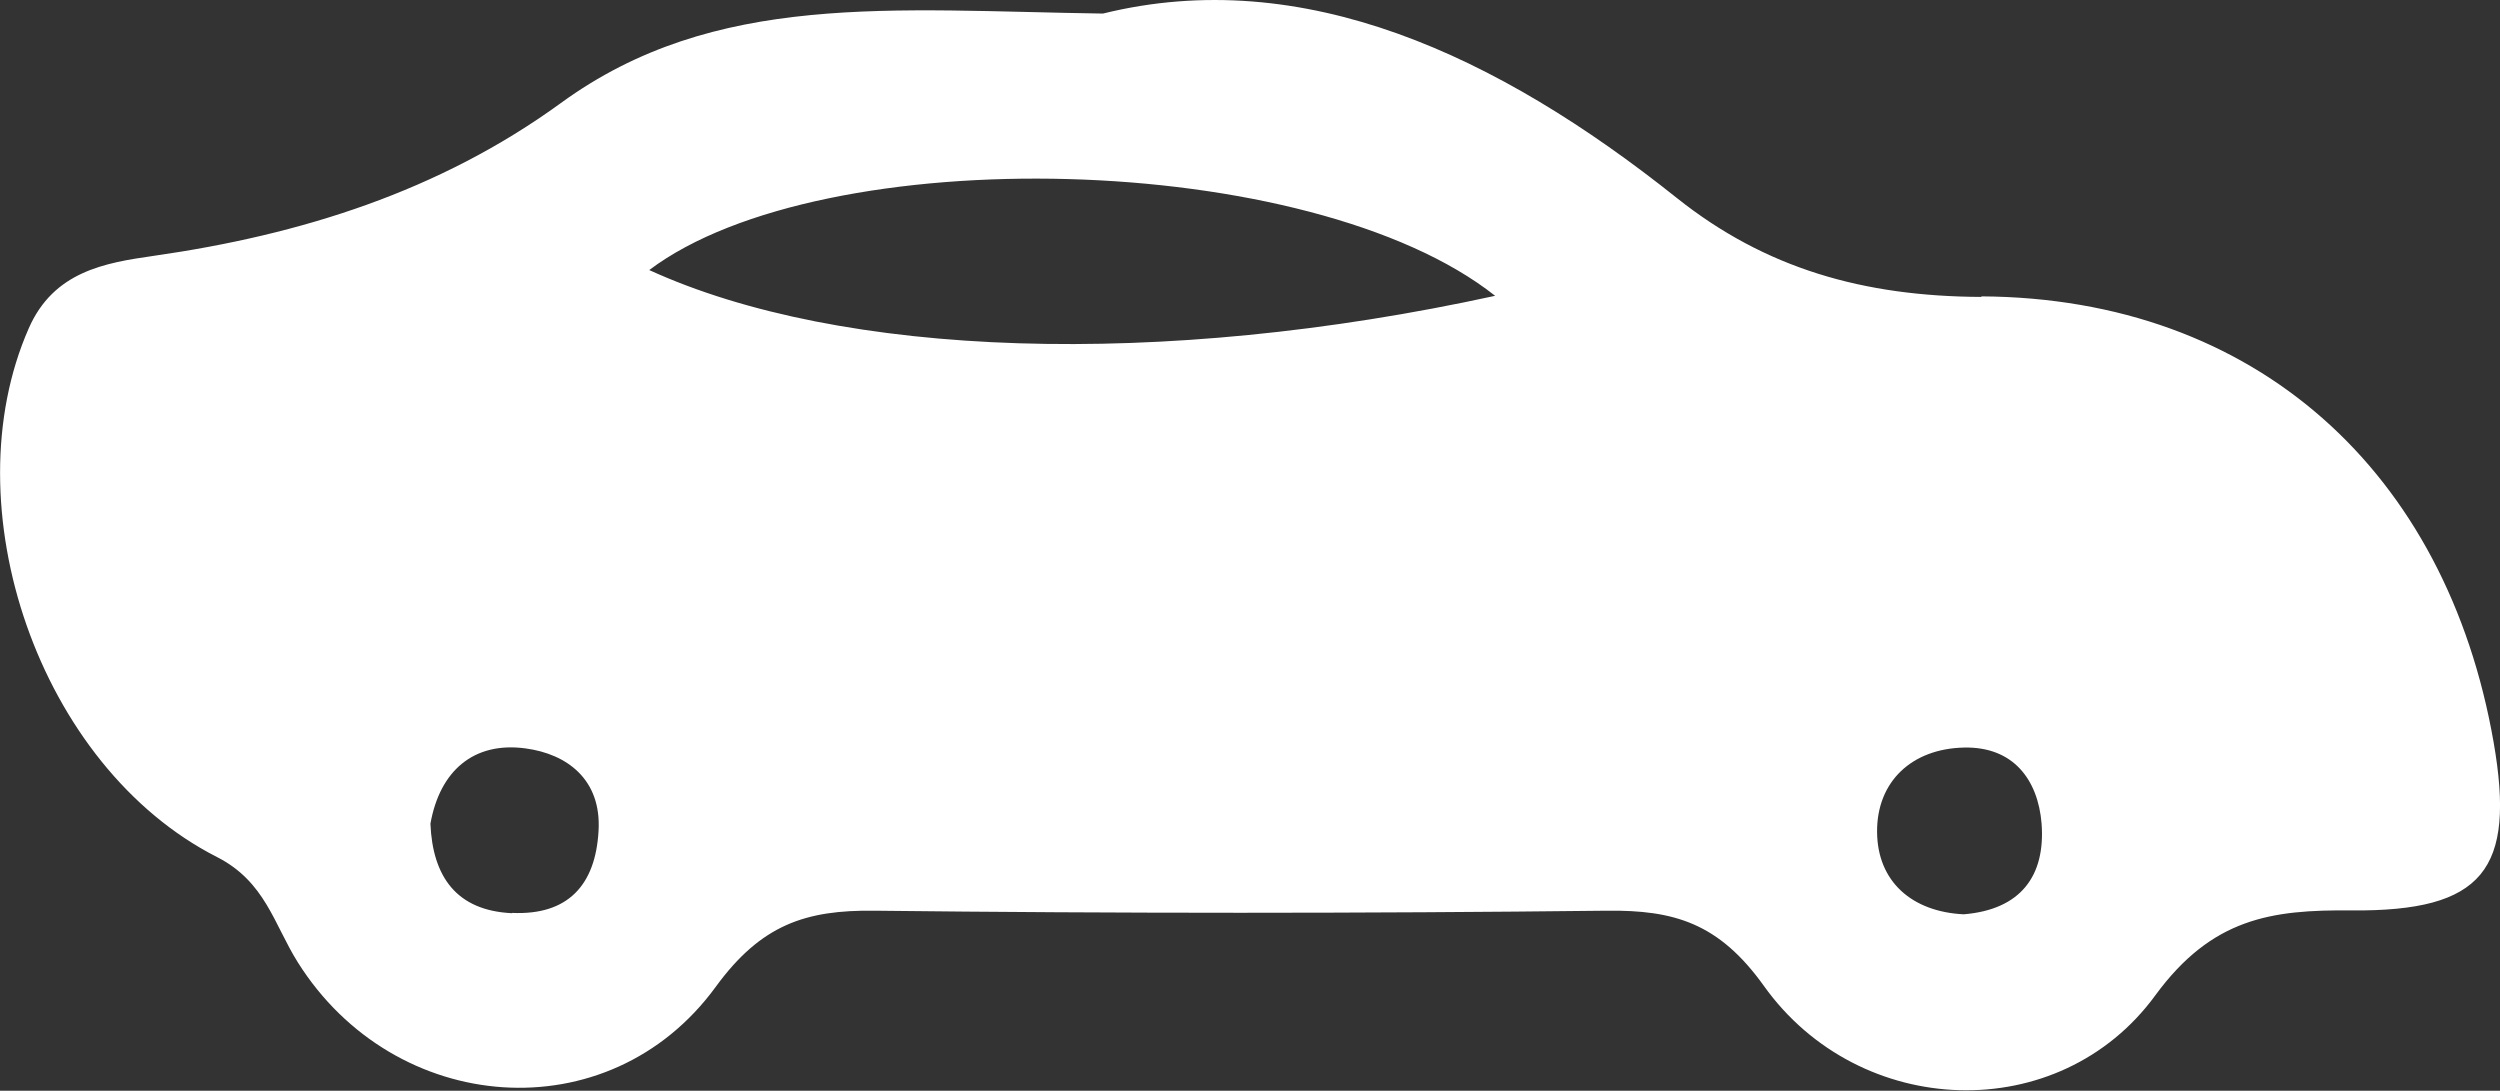
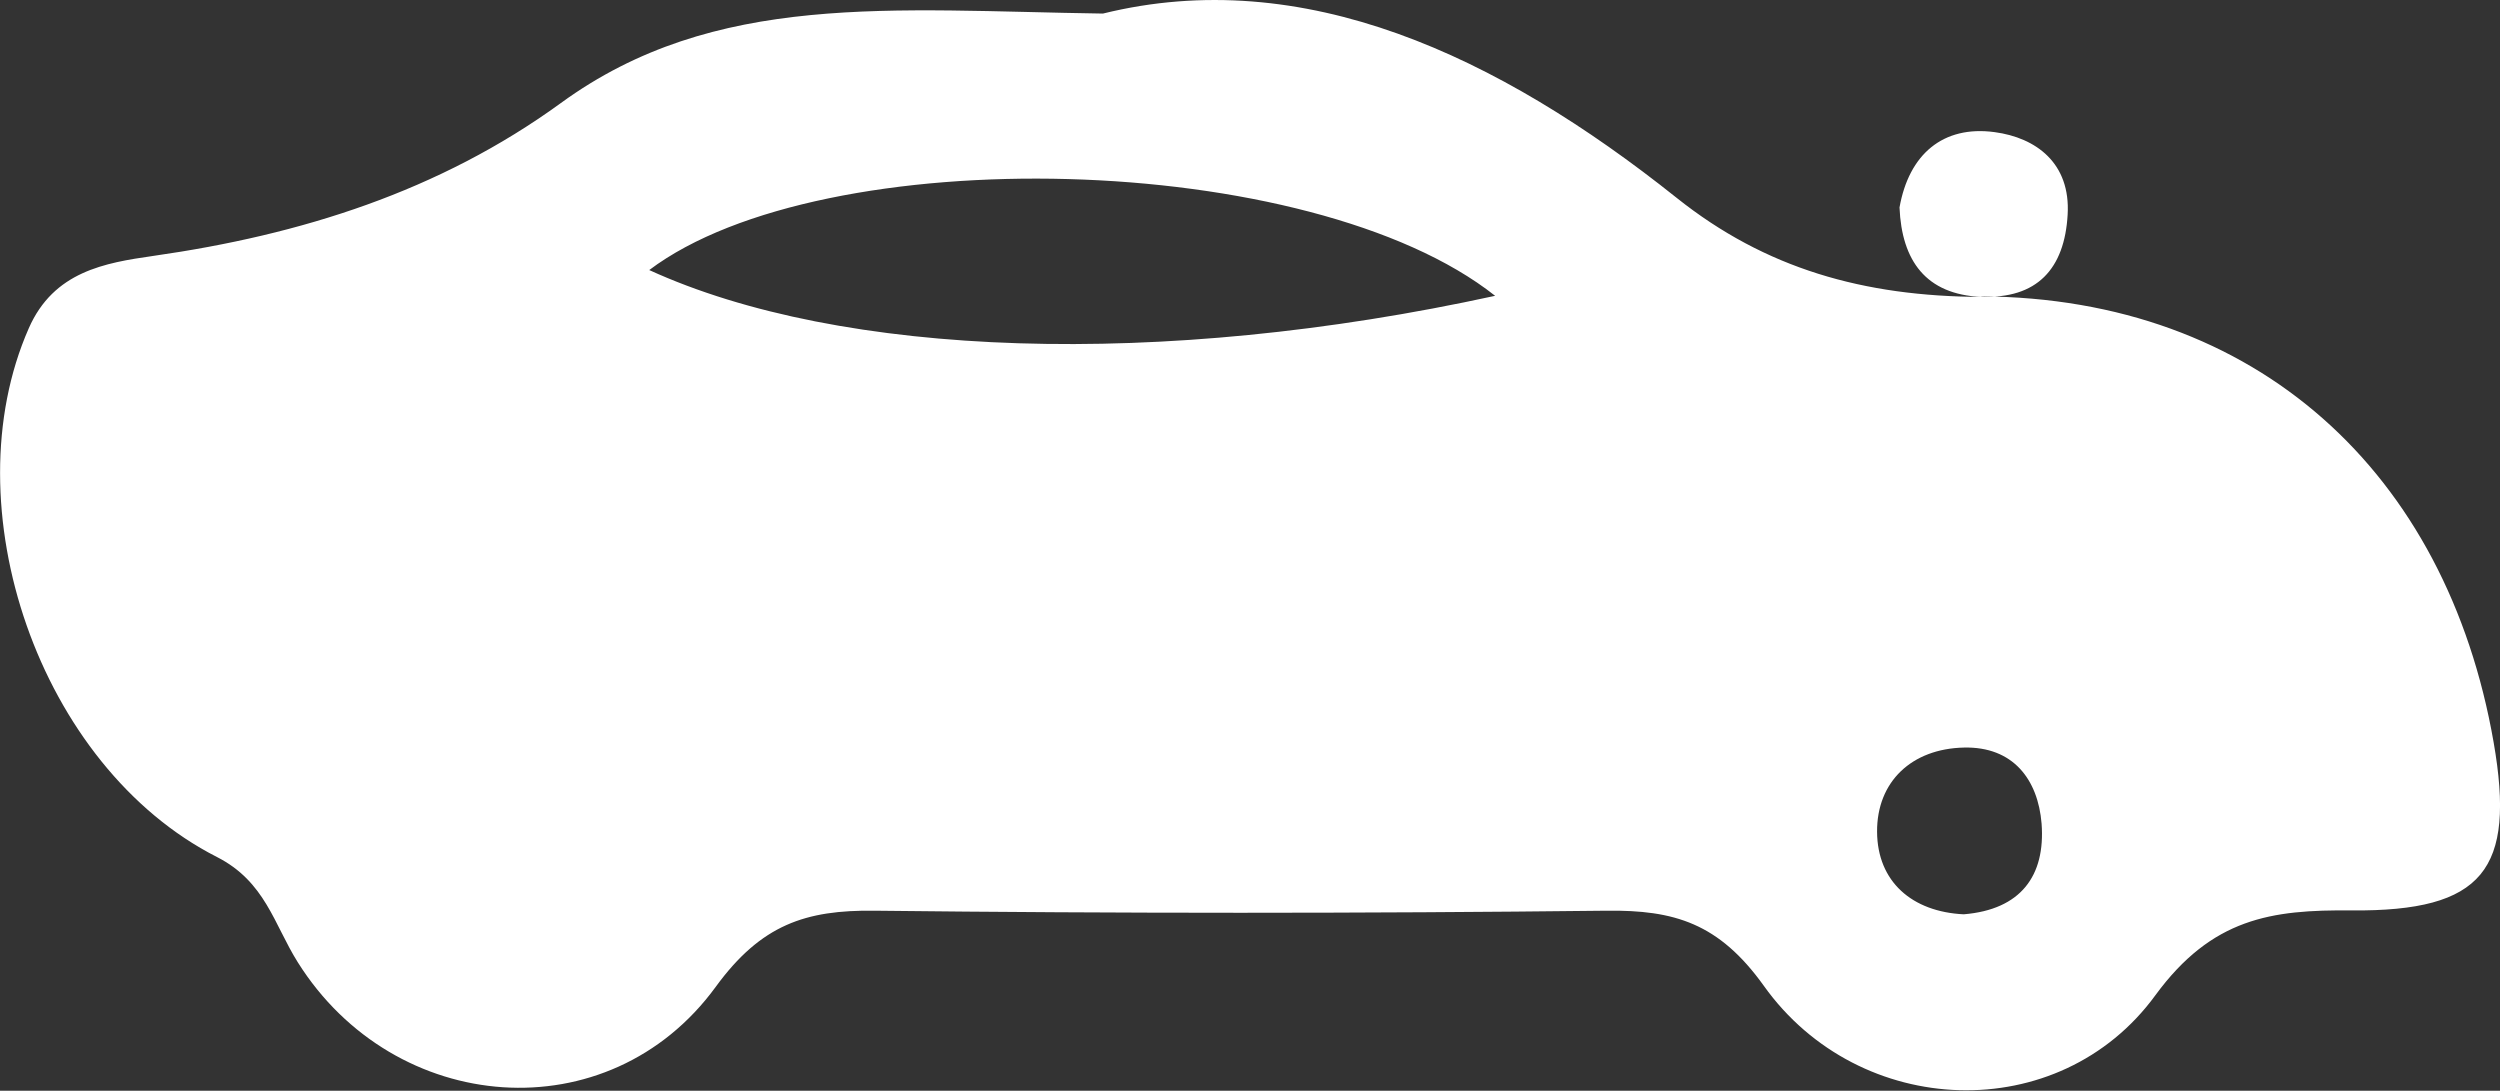
<svg xmlns="http://www.w3.org/2000/svg" id="Layer_2" viewBox="0 0 90.26 39.38">
  <rect x="0" y="0" width="90.26" height="39.38" fill="#333333" stroke="none" />
  <defs>
    <style> .cls-1 { fill: #fff; } </style>
  </defs>
  <g id="Layer_1-2" data-name="Layer_1">
-     <path class="cls-1" d="M71.53,10.72c-4.25-.02-7.79-1.02-11-3.58C54.06,1.98,47.04-1.29,39.82.49c-7.62-.11-14.01-.82-19.57,3.23-4.39,3.19-9.39,4.76-14.72,5.52-1.74.25-3.59.56-4.49,2.61-2.83,6.43.36,15.82,6.79,19.09,1.75.89,2.06,2.43,2.92,3.8,3.49,5.56,11.23,6.18,15.09.89,1.64-2.25,3.25-2.78,5.73-2.75,8.81.1,17.62.1,26.43,0,2.45-.03,4.06.45,5.68,2.71,3.45,4.84,10.67,5.1,14.14.34,2.04-2.78,4.18-3.09,7.08-3.06,4.76.04,5.93-1.47,5.13-6.07-1.7-9.76-8.57-16.04-18.49-16.1ZM18.49,32.97c-2-.09-2.87-1.31-2.95-3.23.34-1.92,1.57-2.97,3.43-2.72,1.5.2,2.75,1.12,2.64,2.98-.11,1.96-1.11,3.05-3.12,2.96ZM23.44,9.75c6.28-4.73,23.88-4.34,30.54.93-12.09,2.64-23.61,2.24-30.54-.93ZM70.9,33.01c-1.87-.09-3.12-1.18-3.13-2.98-.01-1.81,1.25-3,3.14-3.04,1.76-.04,2.67,1.14,2.8,2.75.14,1.88-.75,3.1-2.81,3.27Z" />
+     <path class="cls-1" d="M71.53,10.72c-4.25-.02-7.79-1.02-11-3.58C54.06,1.98,47.04-1.29,39.82.49c-7.62-.11-14.01-.82-19.57,3.23-4.39,3.19-9.39,4.76-14.72,5.52-1.74.25-3.59.56-4.49,2.61-2.83,6.43.36,15.82,6.79,19.09,1.75.89,2.06,2.43,2.92,3.8,3.49,5.56,11.23,6.18,15.09.89,1.64-2.25,3.25-2.78,5.73-2.75,8.81.1,17.62.1,26.43,0,2.45-.03,4.06.45,5.68,2.71,3.45,4.84,10.67,5.1,14.14.34,2.04-2.78,4.18-3.09,7.08-3.06,4.76.04,5.93-1.47,5.13-6.07-1.7-9.76-8.57-16.04-18.49-16.1Zc-2-.09-2.87-1.31-2.95-3.23.34-1.92,1.57-2.97,3.43-2.72,1.5.2,2.75,1.12,2.64,2.98-.11,1.96-1.11,3.05-3.12,2.96ZM23.44,9.75c6.28-4.73,23.88-4.34,30.54.93-12.09,2.64-23.61,2.24-30.54-.93ZM70.9,33.01c-1.87-.09-3.12-1.18-3.13-2.98-.01-1.81,1.25-3,3.14-3.04,1.76-.04,2.67,1.14,2.8,2.75.14,1.88-.75,3.1-2.81,3.27Z" />
  </g>
</svg>